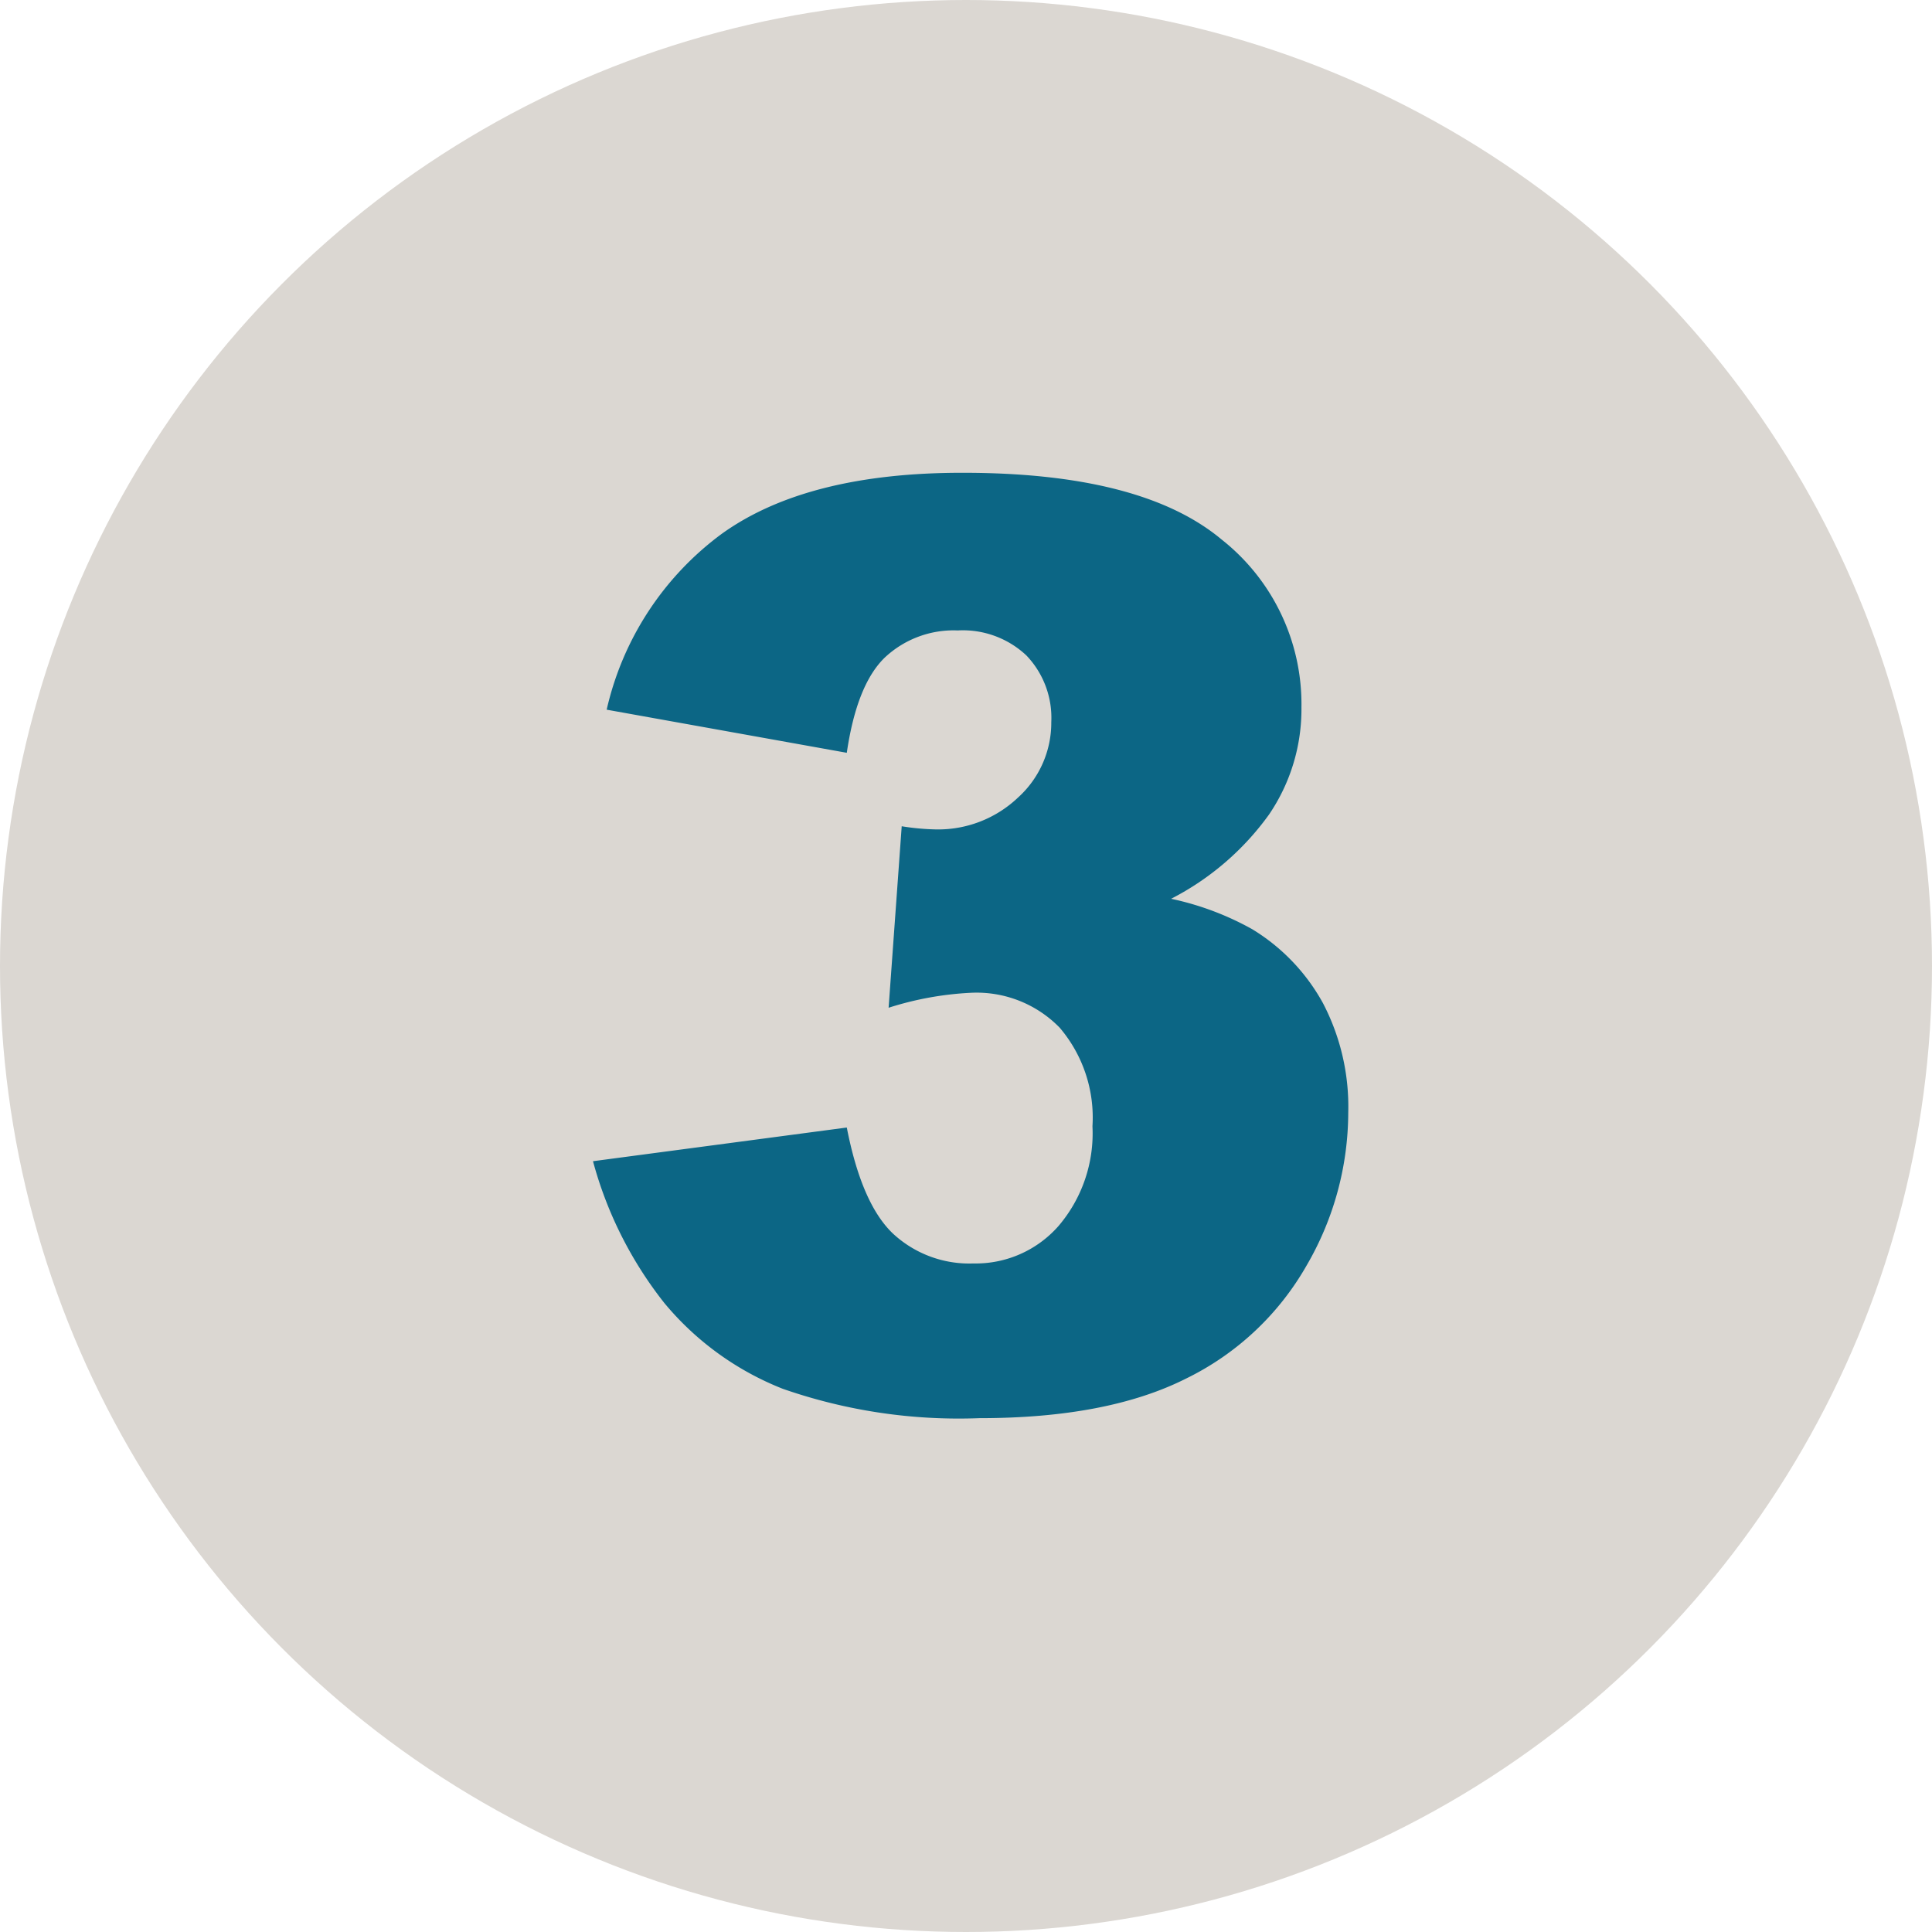
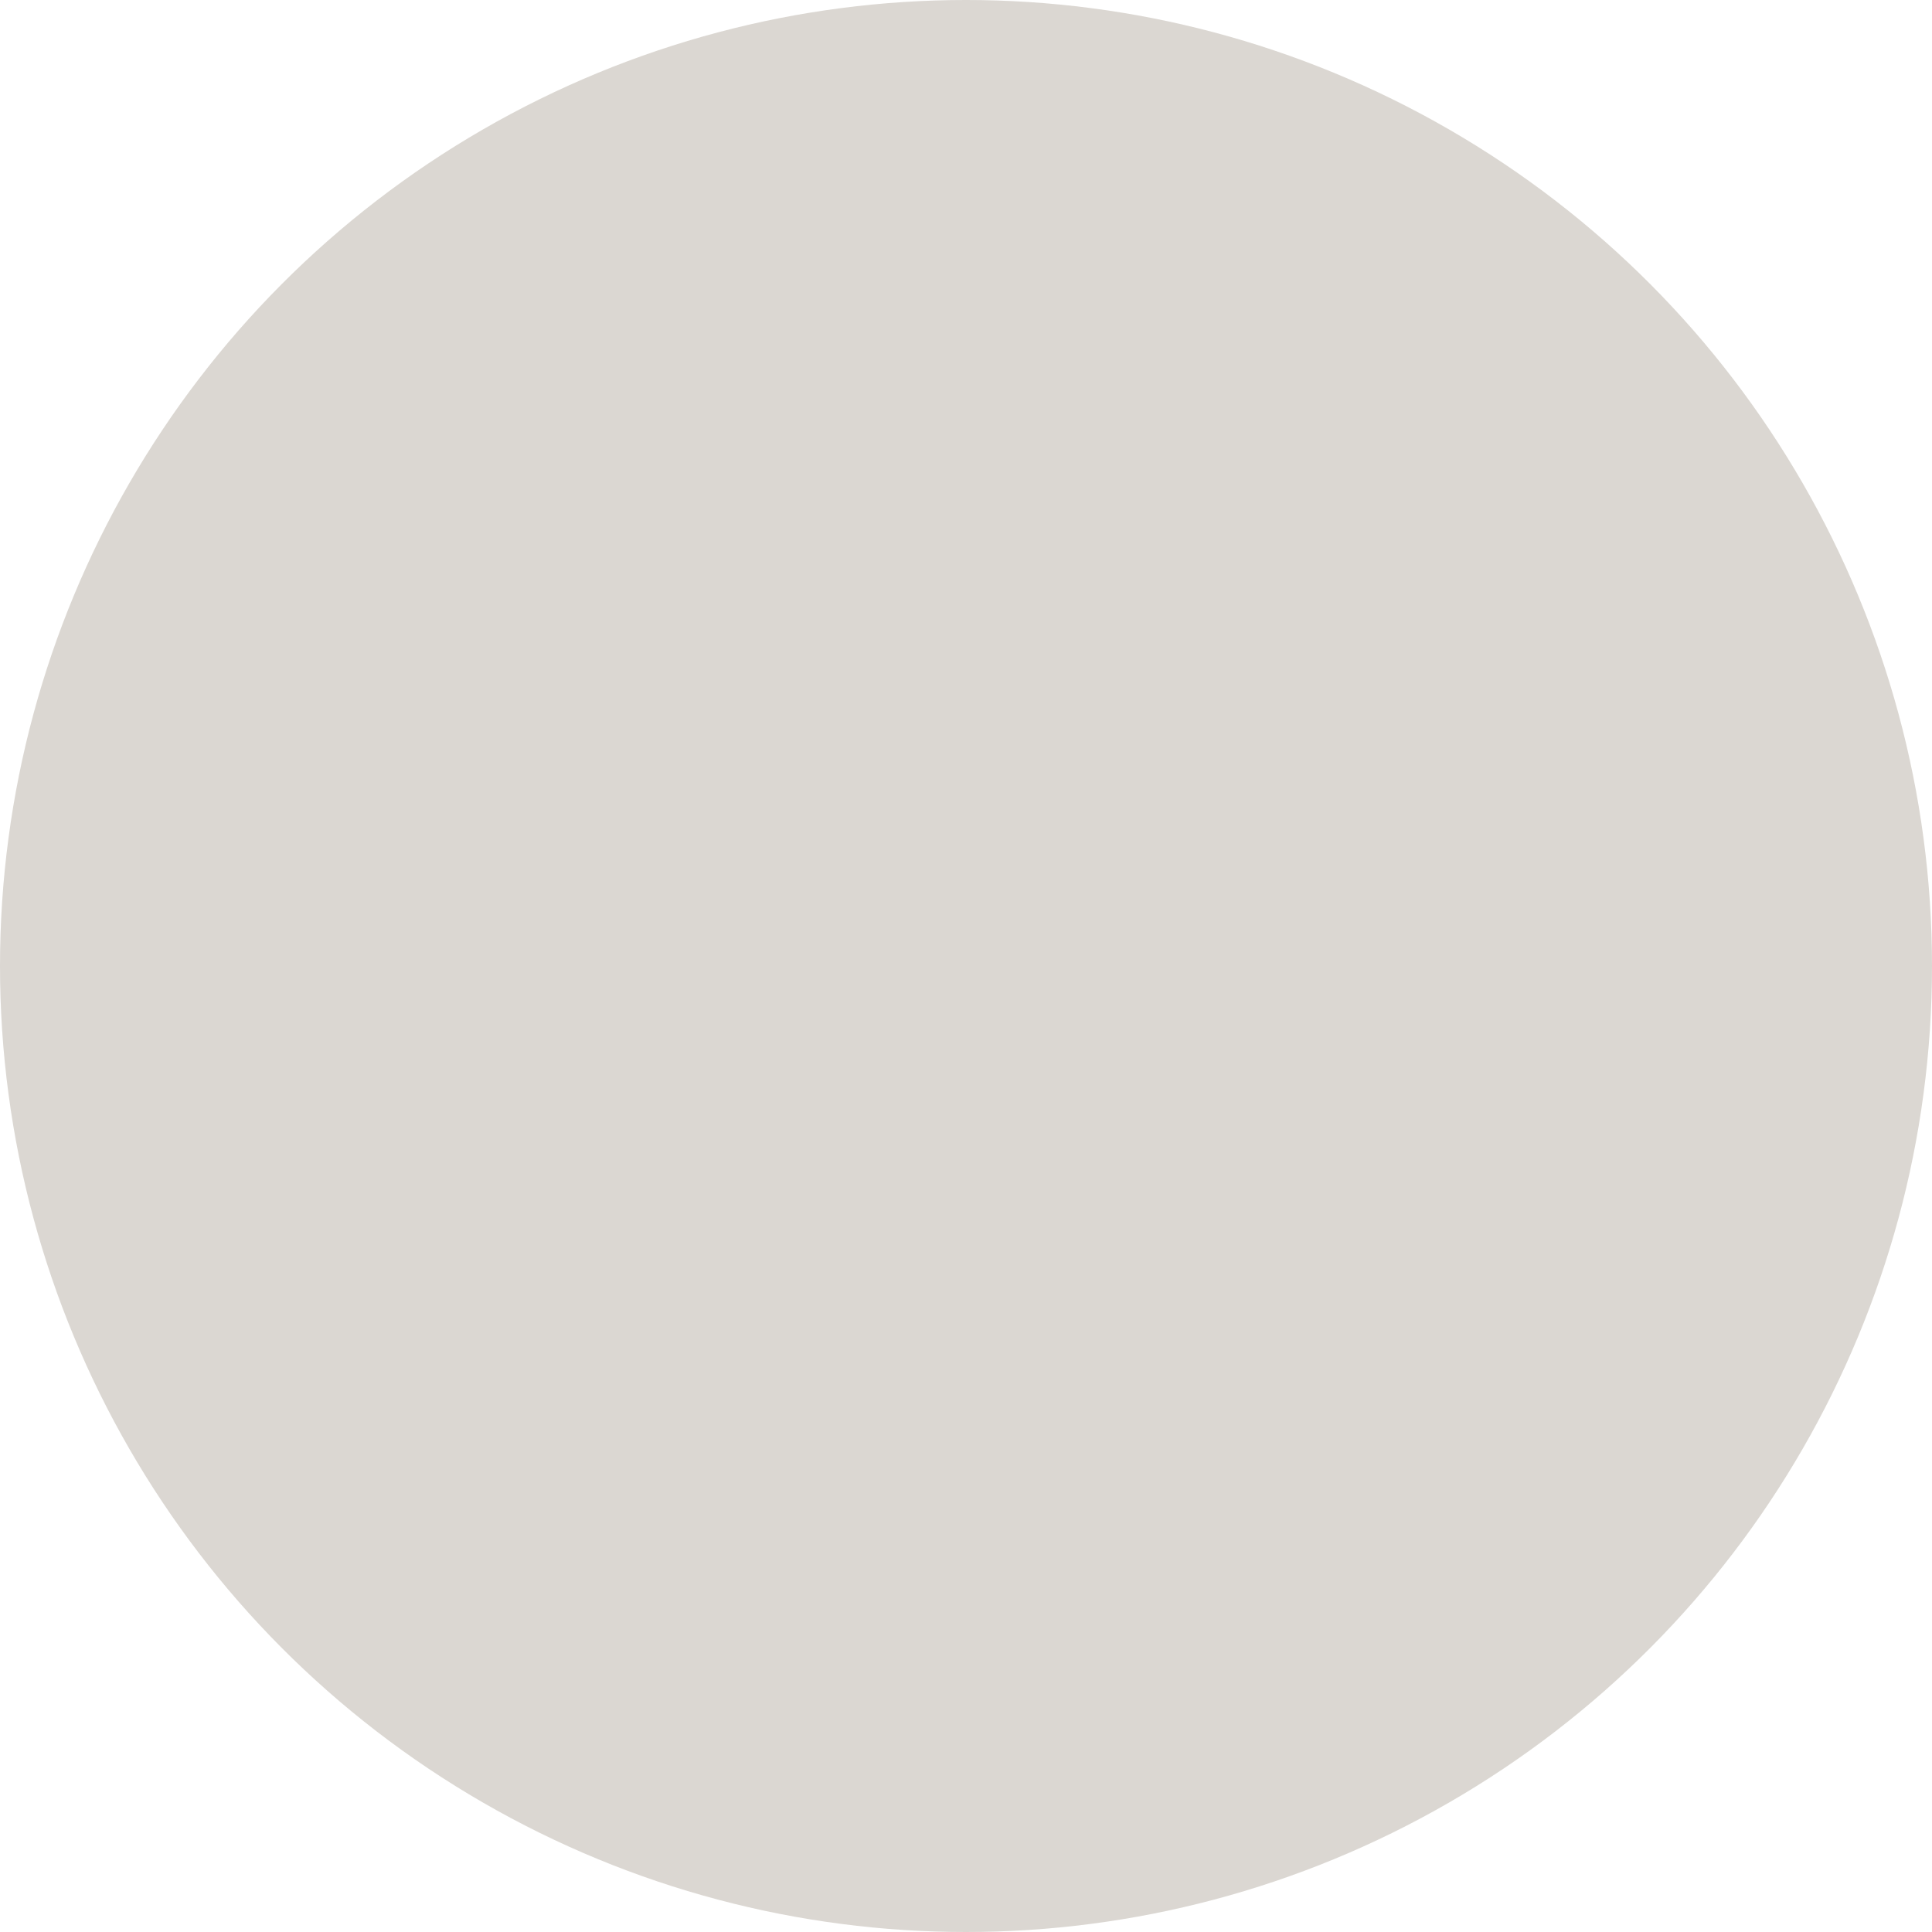
<svg xmlns="http://www.w3.org/2000/svg" viewBox="0 0 104.454 104.454">
  <title>step3</title>
  <g id="aead7d51-4d92-4a5d-a12b-3b46a235a646" data-name="Layer 2">
    <g id="af3f6f8a-4e27-46a9-8e18-5eb77a1a3c9f" data-name="Layer 1">
      <circle cx="52.227" cy="52.227" r="52.227" style="fill:#dbd7d2" />
-       <path d="M45.782,40.7,32.8,38.369a16.3,16.3,0,0,1,6.222-9.508q4.6-3.306,13.032-3.3,9.677,0,13.993,3.608a11.336,11.336,0,0,1,4.316,9.071,10.126,10.126,0,0,1-1.754,5.8,14.889,14.889,0,0,1-5.293,4.553A15.636,15.636,0,0,1,67.7,50.237a10.7,10.7,0,0,1,3.827,4,12.079,12.079,0,0,1,1.366,5.918,16.48,16.48,0,0,1-2.259,8.277,15.136,15.136,0,0,1-6.508,6.1q-4.248,2.141-11.161,2.141a28.927,28.927,0,0,1-10.638-1.585,15.884,15.884,0,0,1-6.406-4.636,21.3,21.3,0,0,1-3.861-7.671L45.782,60.96q.809,4.149,2.512,5.749a6.067,6.067,0,0,0,4.333,1.6,5.959,5.959,0,0,0,4.6-2.023,7.715,7.715,0,0,0,1.837-5.395,7.489,7.489,0,0,0-1.77-5.327,6.269,6.269,0,0,0-4.8-1.889,17.334,17.334,0,0,0-4.451.809l.708-9.812a13.035,13.035,0,0,0,1.787.169,6.267,6.267,0,0,0,4.5-1.72,5.451,5.451,0,0,0,1.8-4.08,4.874,4.874,0,0,0-1.349-3.607,5.009,5.009,0,0,0-3.709-1.349,5.435,5.435,0,0,0-3.945,1.467Q46.321,37.019,45.782,40.7Z" style="fill:#0c6685" />
    </g>
  </g>
</svg>